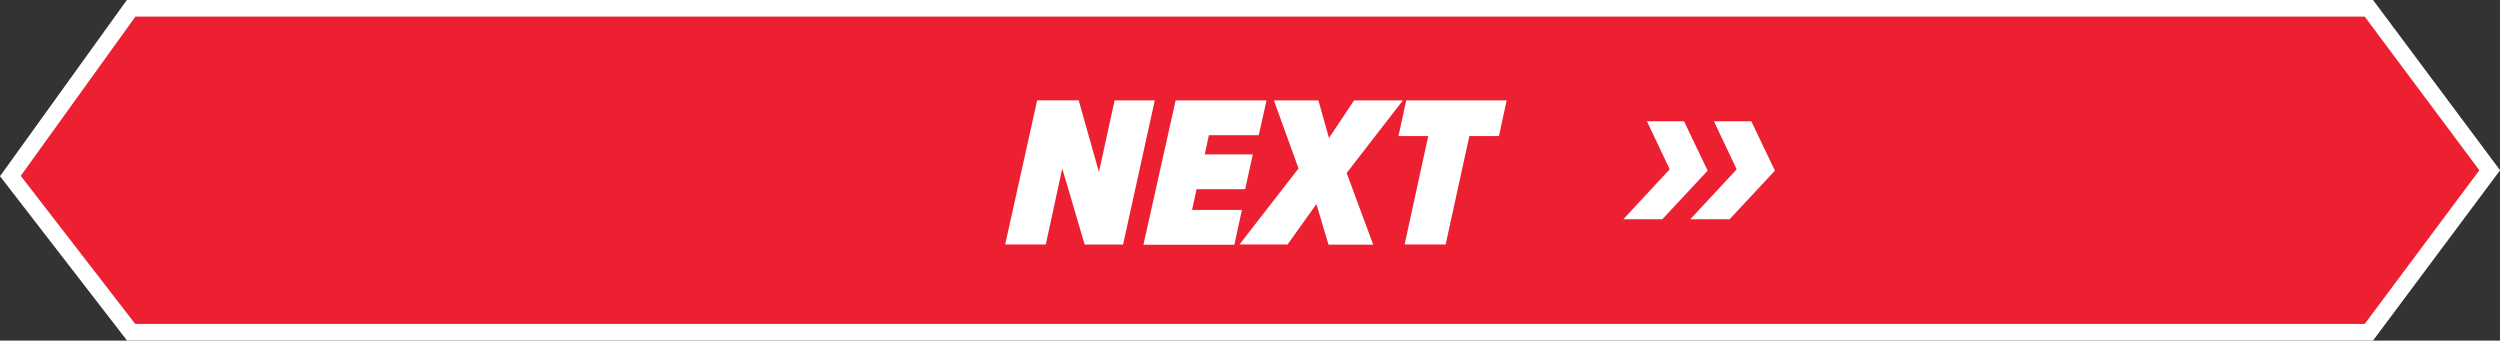
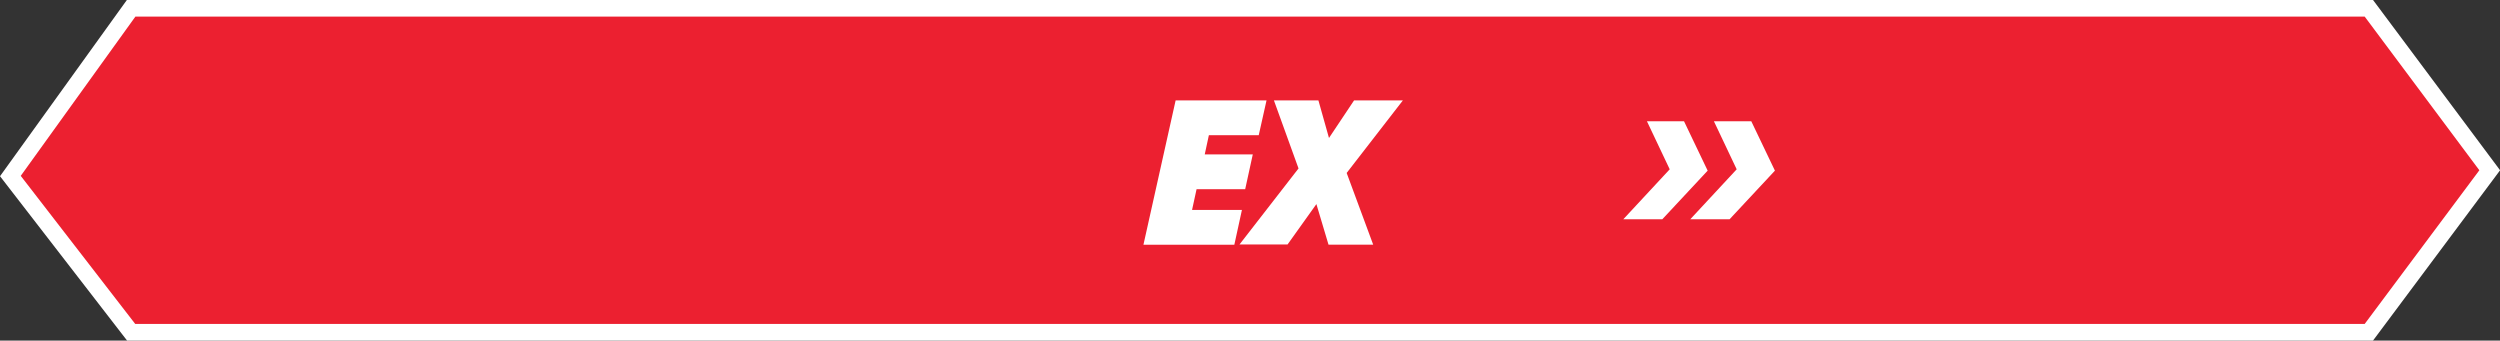
<svg xmlns="http://www.w3.org/2000/svg" id="Layer_1" data-name="Layer 1" viewBox="0 0 260.18 35.45">
  <rect x="0" y="0" width="260.18" height="35.45" fill="#333333" stroke="none" />
  <defs>
    <style>.cls-1,.cls-5{fill:none;}.cls-2{fill:#ec2030;}.cls-3{fill:#fff;}.cls-4{clip-path:url(#clip-path);}.cls-5{stroke:#fff;stroke-miterlimit:10;stroke-width:1.73px;}</style>
    <clipPath id="clip-path" transform="translate(0 0)">
      <rect class="cls-1" width="260.18" height="35.45" />
    </clipPath>
  </defs>
  <title>next_button</title>
  <polygon class="cls-2" points="13.65 0.86 1.08 18.32 13.65 34.58 246.53 34.58 259.11 17.72 246.53 0.86 13.65 0.86" />
-   <path class="cls-3" d="M110.55,17.53l-1.71,7.91h-4.23l3.33-15h4.32l2.11,7.46L116,10.45h4.18l-3.3,15h-4Z" transform="translate(0 0)" />
  <path class="cls-3" d="M122.35,10.45h9.46L131,14.07h-5.19l-.43,2h5l-.79,3.62h-5.06l-.47,2.16h5.19l-.79,3.62H119Z" transform="translate(0 0)" />
  <path class="cls-3" d="M137,21.24,134,25.44H129l6.14-7.91-2.56-7.08h4.63l1.1,3.91,2.61-3.91h5.08L140.15,18l2.76,7.46h-4.65Z" transform="translate(0 0)" />
-   <path class="cls-3" d="M148.64,14.16h-3.1l.81-3.71H156.8L156,14.16h-3.08l-2.47,11.28h-4.27Z" transform="translate(0 0)" />
  <g class="cls-4">
    <polygon class="cls-5" points="13.65 0.86 1.08 18.32 13.65 34.58 246.53 34.58 259.11 17.72 246.53 0.86 13.65 0.86" />
  </g>
  <path class="cls-3" d="M182.26,12.62h-3.89l2.37,5-4.83,5.2H180l4.72-5.06Zm-7,0H171.4l2.37,5-4.83,5.2H173l4.72-5.06Z" transform="translate(0 0)" />
</svg>